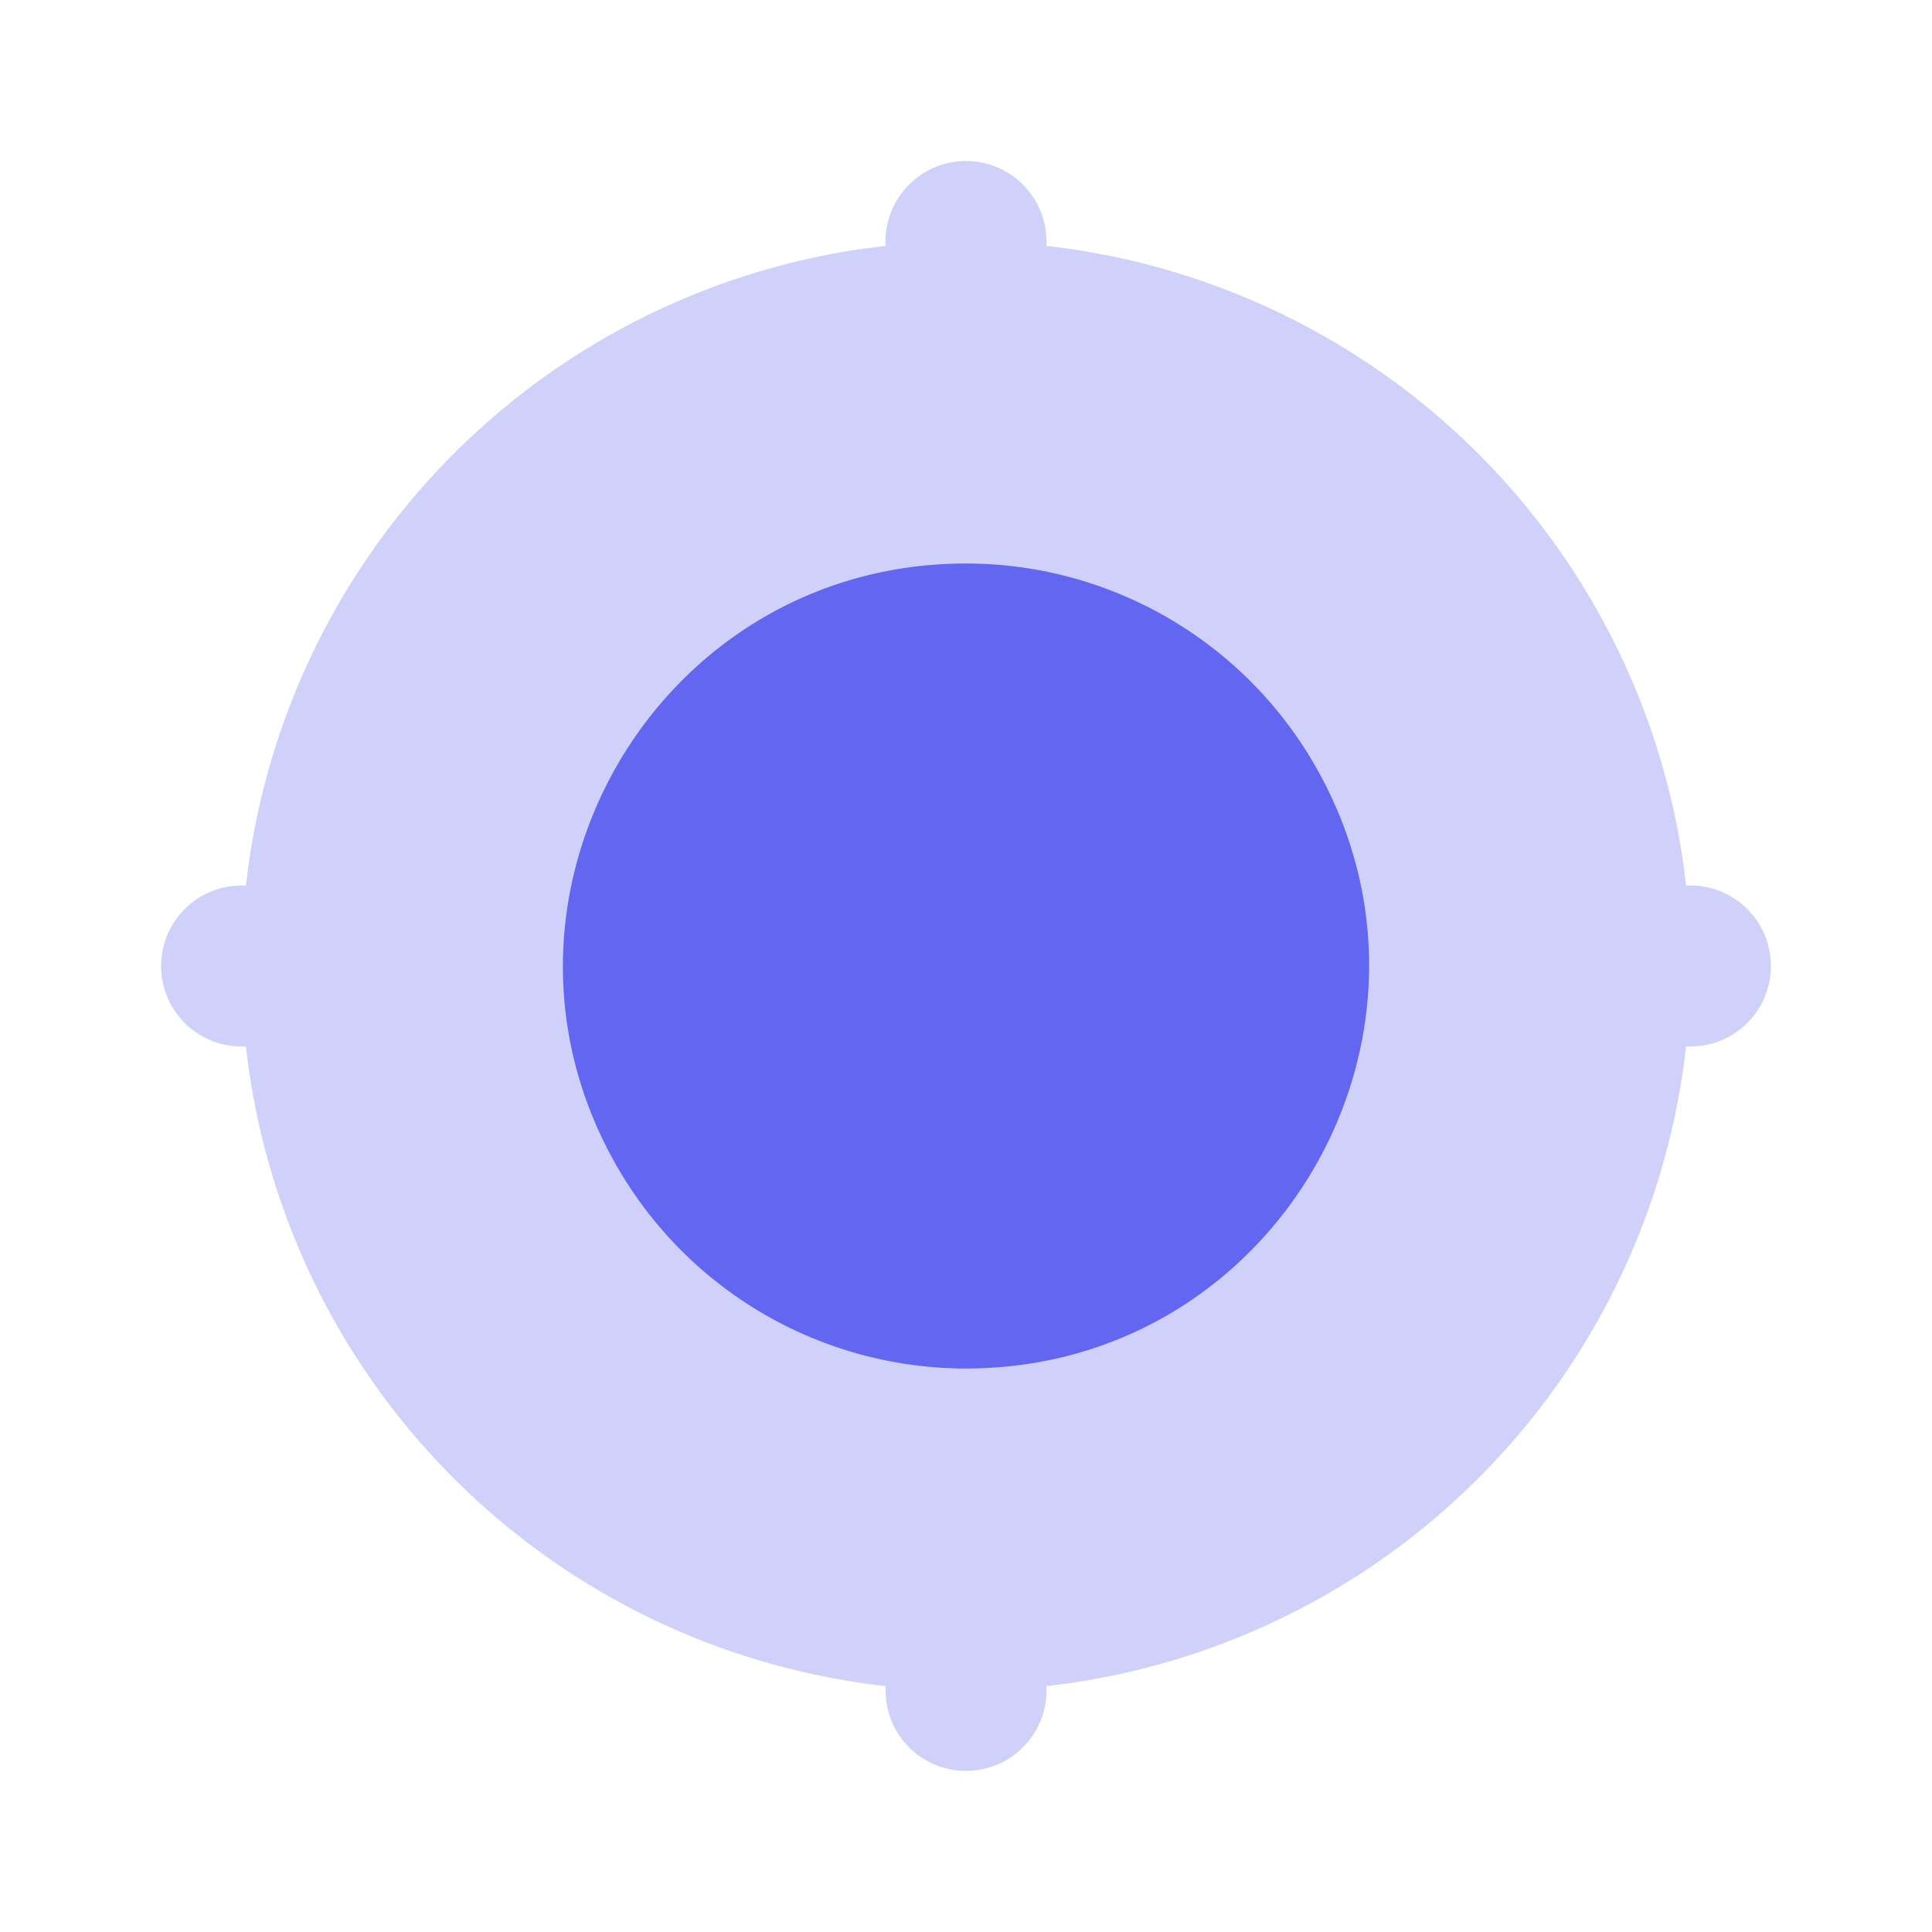
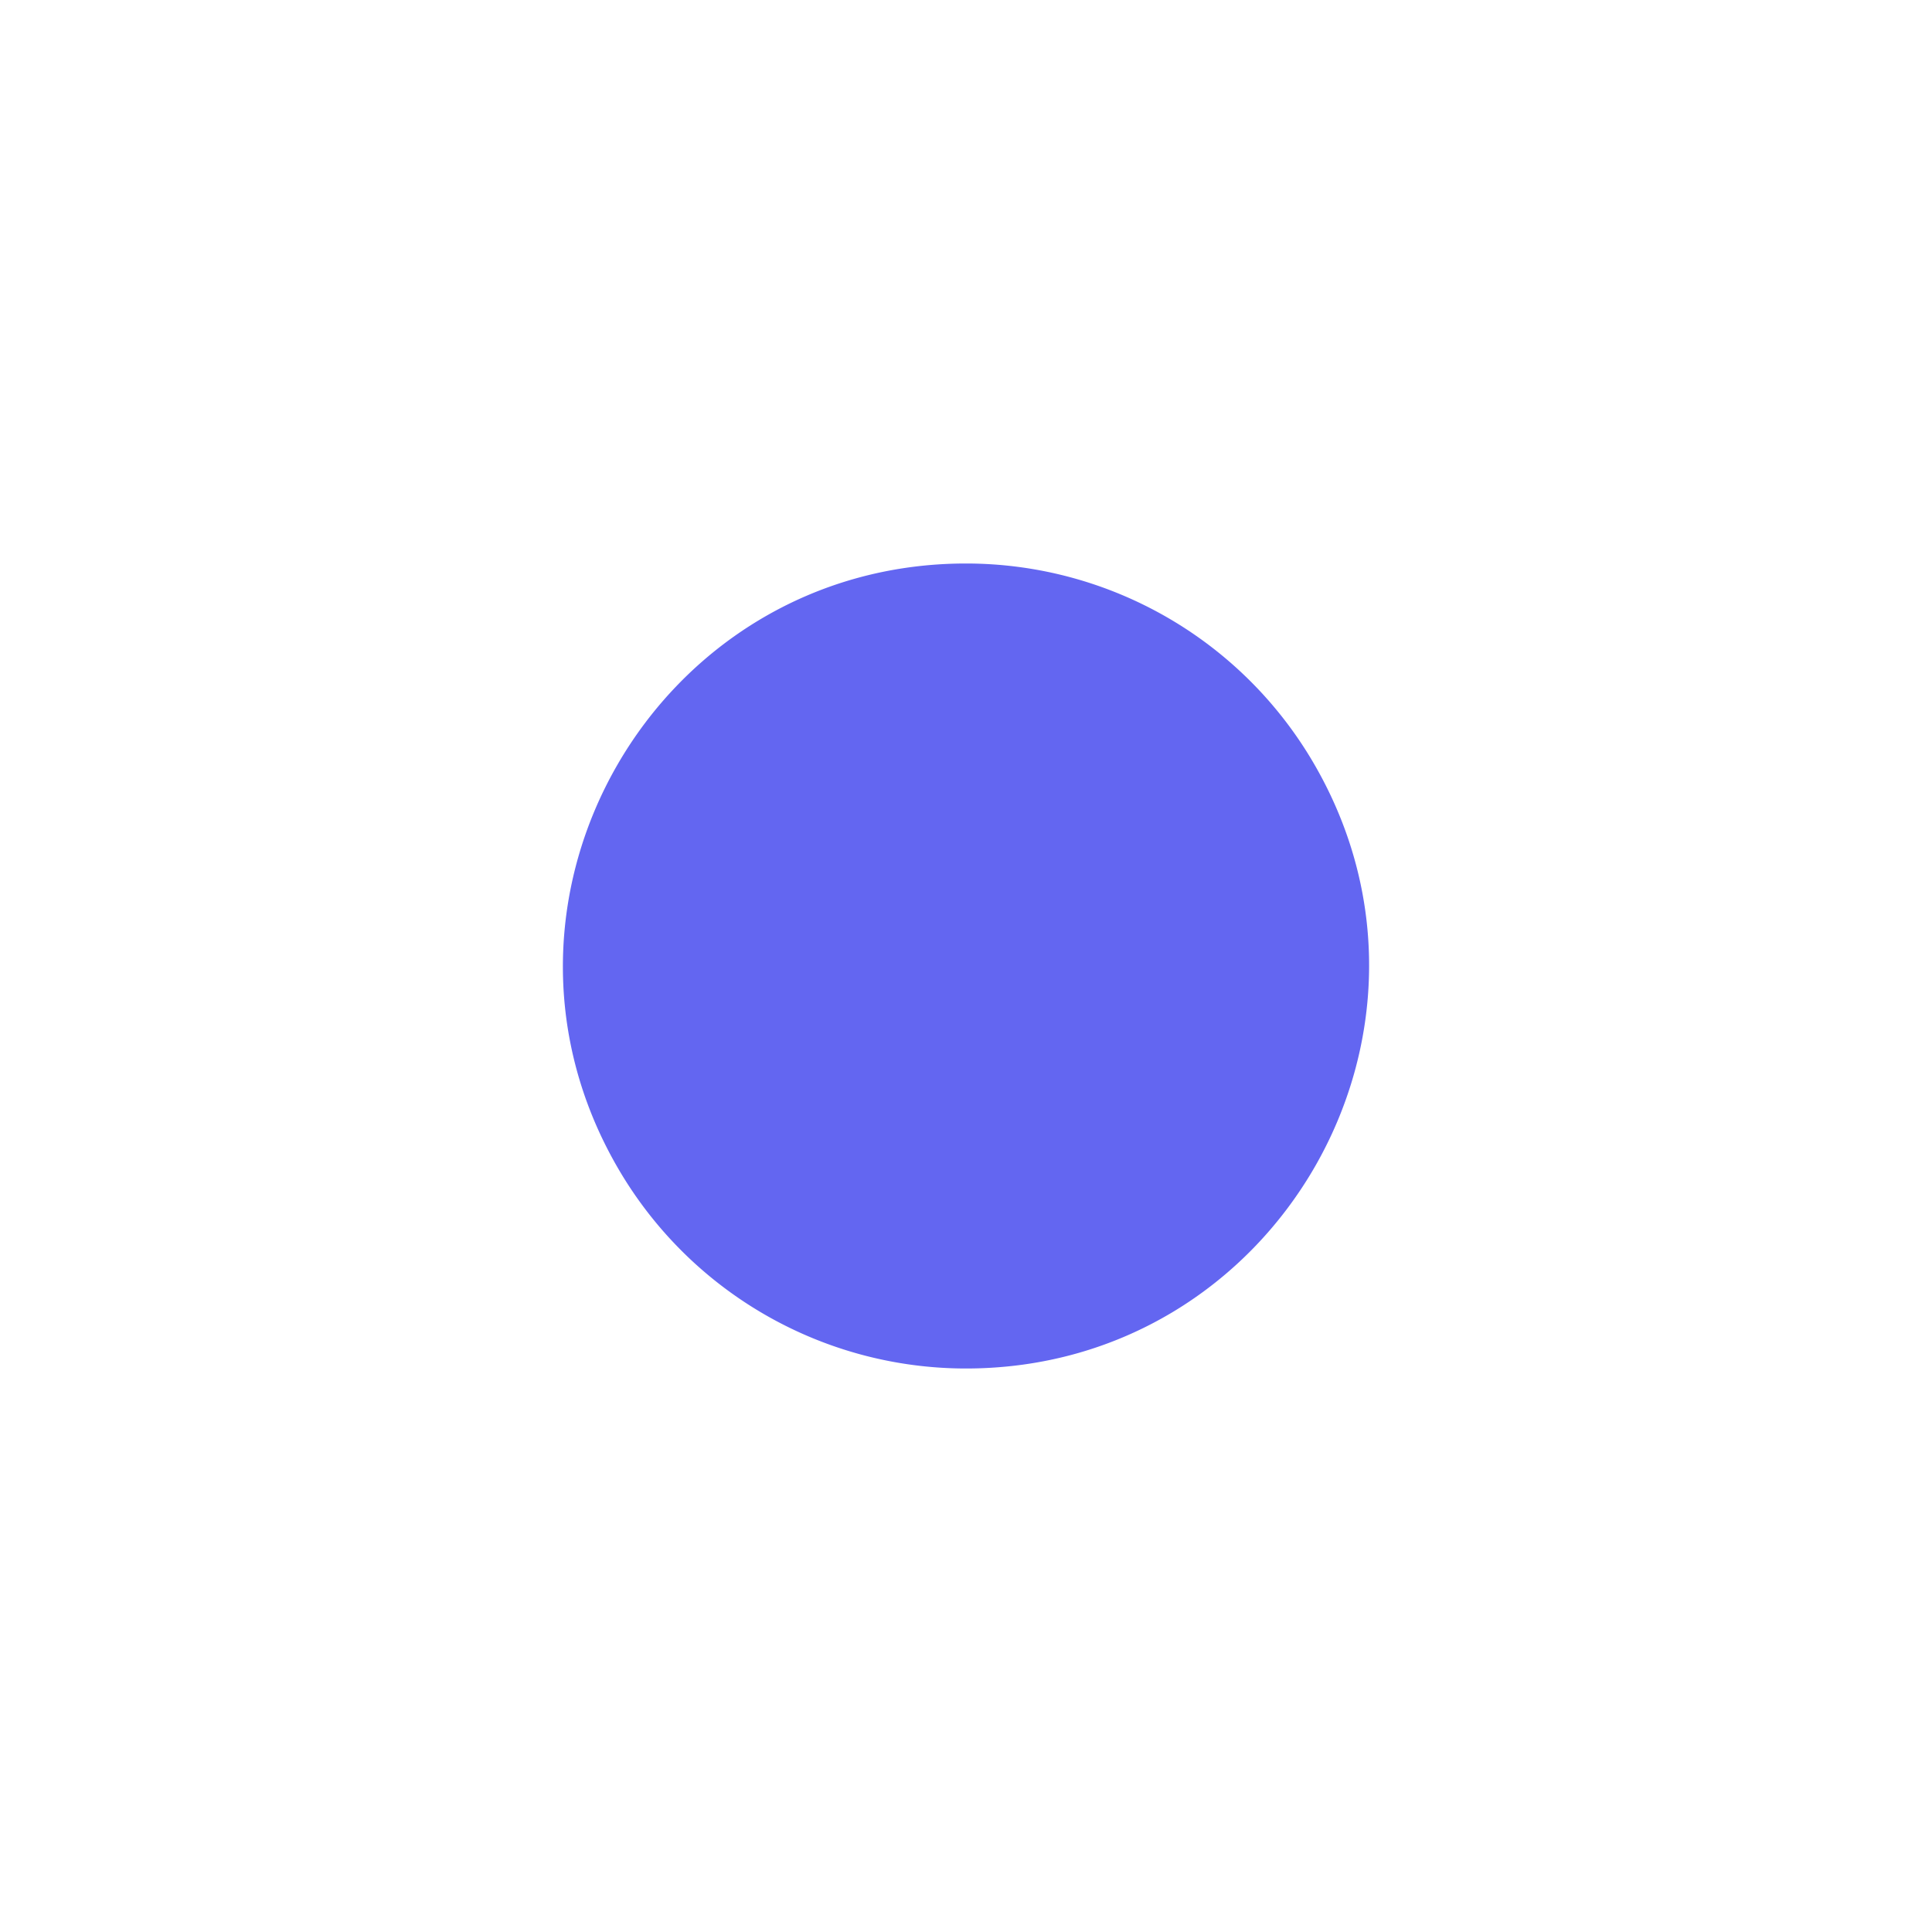
<svg xmlns="http://www.w3.org/2000/svg" width="66" height="66" viewBox="0 0 24 24" class="duoicon duoicon-target" style="color: rgb(99, 102, 241);">
-   <path fill="currentColor" d="M12 2a1 1 0 0 1 .993.883L13 3v.055a9.005 9.005 0 0 1 7.911 7.674l.034.271H21a1 1 0 0 1 .117 1.993L21 13h-.055a9.005 9.005 0 0 1-7.674 7.911l-.271.034V21a1 1 0 0 1-1.993.117L11 21v-.055a9.005 9.005 0 0 1-7.911-7.674L3.055 13H3a1 1 0 0 1-.117-1.993L3 11h.055a9.005 9.005 0 0 1 7.674-7.911L11 3.055V3a1 1 0 0 1 1-1Z" class="duoicon-secondary-layer" opacity=".3" />
  <path fill="currentColor" d="M12 7c-3.849 0-6.255 4.167-4.33 7.5A5 5 0 0 0 12 17c3.849 0 6.255-4.167 4.33-7.5A5 5 0 0 0 12 7Z" class="duoicon-primary-layer" />
</svg>